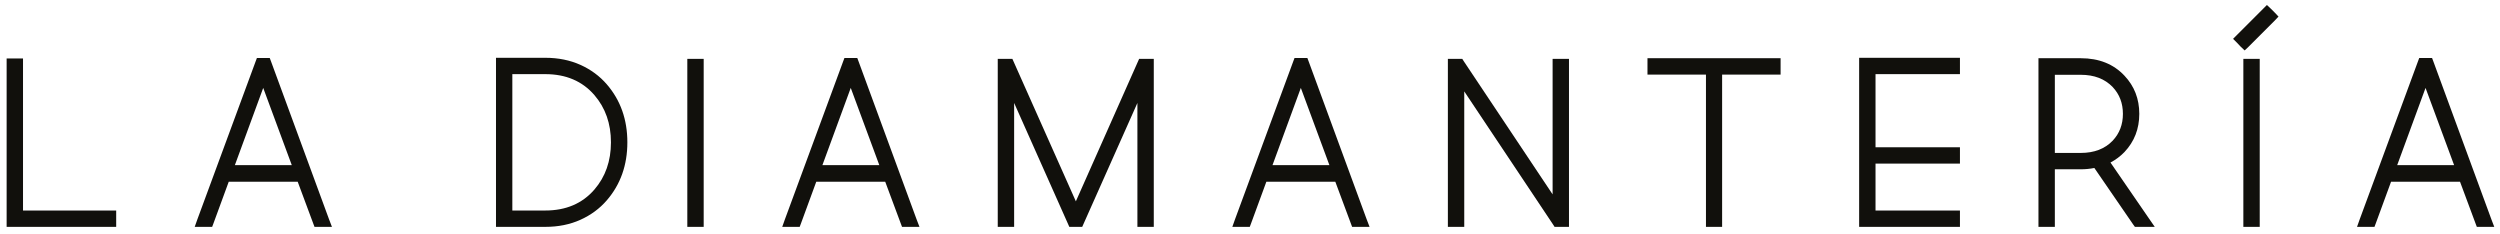
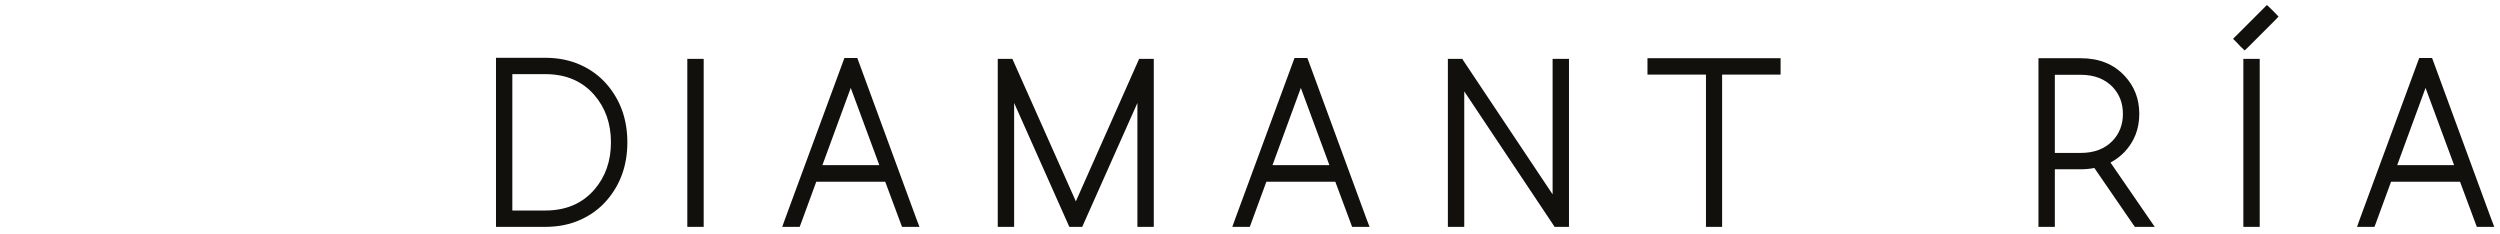
<svg xmlns="http://www.w3.org/2000/svg" fill="none" viewBox="0 0 320 30" height="30" width="320">
  <g clip-path="url(#clip0_8_18)">
    <path fill="#11100C" d="M63.487 7.397H69.8C71.455 7.397 72.956 7.701 74.296 8.303C75.637 8.909 76.764 9.742 77.677 10.802C79.427 12.832 80.302 15.302 80.302 18.217C80.302 21.132 79.427 23.603 77.677 25.633C76.764 26.693 75.637 27.526 74.296 28.131C72.956 28.737 71.458 29.038 69.8 29.038H63.487V7.397ZM65.579 26.945H69.796C72.438 26.945 74.534 26.053 76.081 24.265C77.495 22.627 78.202 20.611 78.202 18.217C78.202 15.824 77.495 13.812 76.081 12.17C74.534 10.382 72.442 9.49 69.796 9.49H65.579V26.945Z" />
    <path fill="#11100C" d="M87.976 7.537H90.072V29.041H87.976V7.537Z" />
    <path fill="#11100C" d="M108.084 7.425H109.732L109.9 7.873L117.329 28.093L117.693 29.041H115.461L115.293 28.593L113.308 23.26H104.483L102.527 28.593L102.359 29.041H100.126L100.462 28.093L107.919 7.873L108.087 7.425H108.084ZM105.263 21.139H112.553L108.896 11.253L105.267 21.139H105.263Z" />
    <path fill="#11100C" d="M147.684 7.537V29.041H145.588V13.178L138.522 29.041H136.874L129.809 13.178V29.041H127.712V7.537H129.585L137.71 25.772L145.808 7.537H147.68H147.684Z" />
    <path fill="#11100C" d="M165.696 7.425H167.344L167.512 7.873L174.941 28.093L175.305 29.041H173.072L172.905 28.593L170.92 23.26H162.095L160.138 28.593L159.97 29.041H157.738L158.074 28.093L165.531 7.873L165.699 7.425H165.696ZM162.875 21.139H170.164L166.507 11.253L162.879 21.139H162.875Z" />
    <path fill="#11100C" d="M186.808 7.537H187.172L187.368 7.845L198.734 24.88V7.537H200.83V29.041H198.986L198.79 28.733L187.424 11.697V29.041H185.328V7.537H186.808Z" />
    <path fill="#11100C" d="M210.881 7.453H227.916V9.549H220.431V29.041H218.363V9.549H210.877V7.453H210.881Z" />
-     <path fill="#11100C" d="M237.97 7.397H250.873V9.493H240.067V18.847H250.873V20.943H240.067V26.948H250.873V29.045H237.97V7.397Z" />
    <path fill="#11100C" d="M260.927 7.453H266.344C268.671 7.453 270.533 8.199 271.929 9.686C273.196 11.026 273.829 12.657 273.829 14.575C273.829 16.492 273.196 18.119 271.929 19.463C271.408 20.002 270.813 20.45 270.141 20.804L275.058 27.953L275.81 29.041H273.27L273.046 28.733L268.076 21.5C267.516 21.612 266.939 21.668 266.344 21.668H263.02V29.041H260.923V7.453H260.927ZM263.02 19.575H266.344C268.055 19.575 269.417 19.054 270.421 18.011C271.296 17.08 271.733 15.936 271.733 14.575C271.733 13.213 271.296 12.069 270.421 11.138C269.417 10.095 268.055 9.574 266.344 9.574H263.02V19.572V19.575Z" />
    <path fill="#11100C" d="M290.669 1.115L291.173 1.619L291.649 2.123L291.173 2.627L287.82 5.979L287.317 6.455L286.813 5.979L286.337 5.475L285.833 4.972L286.337 4.468L289.689 1.115L290.165 0.639L290.669 1.115ZM289.245 8.237V29.041H287.149V7.537H289.245V8.237Z" />
    <path fill="#11100C" d="M309.657 7.425H311.305L311.473 7.873L318.903 28.093L319.267 29.041H317.034L316.866 28.593L314.882 23.26H306.056L304.1 28.593L303.932 29.041H301.699L302.035 28.093L309.493 7.873L309.661 7.425H309.657ZM306.836 21.139H314.126L310.469 11.253L306.84 21.139H306.836Z" />
-     <path fill="#11100C" d="M0.849 7.481H2.946V26.945H14.872V29.041H0.849V7.481Z" />
-     <path fill="#11100C" d="M32.88 7.425H34.528L34.696 7.873L42.126 28.093L42.49 29.041H40.257L40.089 28.593L38.105 23.26H29.279L27.323 28.593L27.155 29.041H24.922L25.258 28.093L32.716 7.873L32.884 7.425H32.88ZM30.06 21.139H37.349L33.692 11.253L30.063 21.139H30.06Z" />
  </g>
  <defs>
    <clipPath id="clip0_8_18">
      <rect transform="translate(0.849 0.639)" fill="white" height="28.402" width="318.417" />
    </clipPath>
  </defs>
</svg>